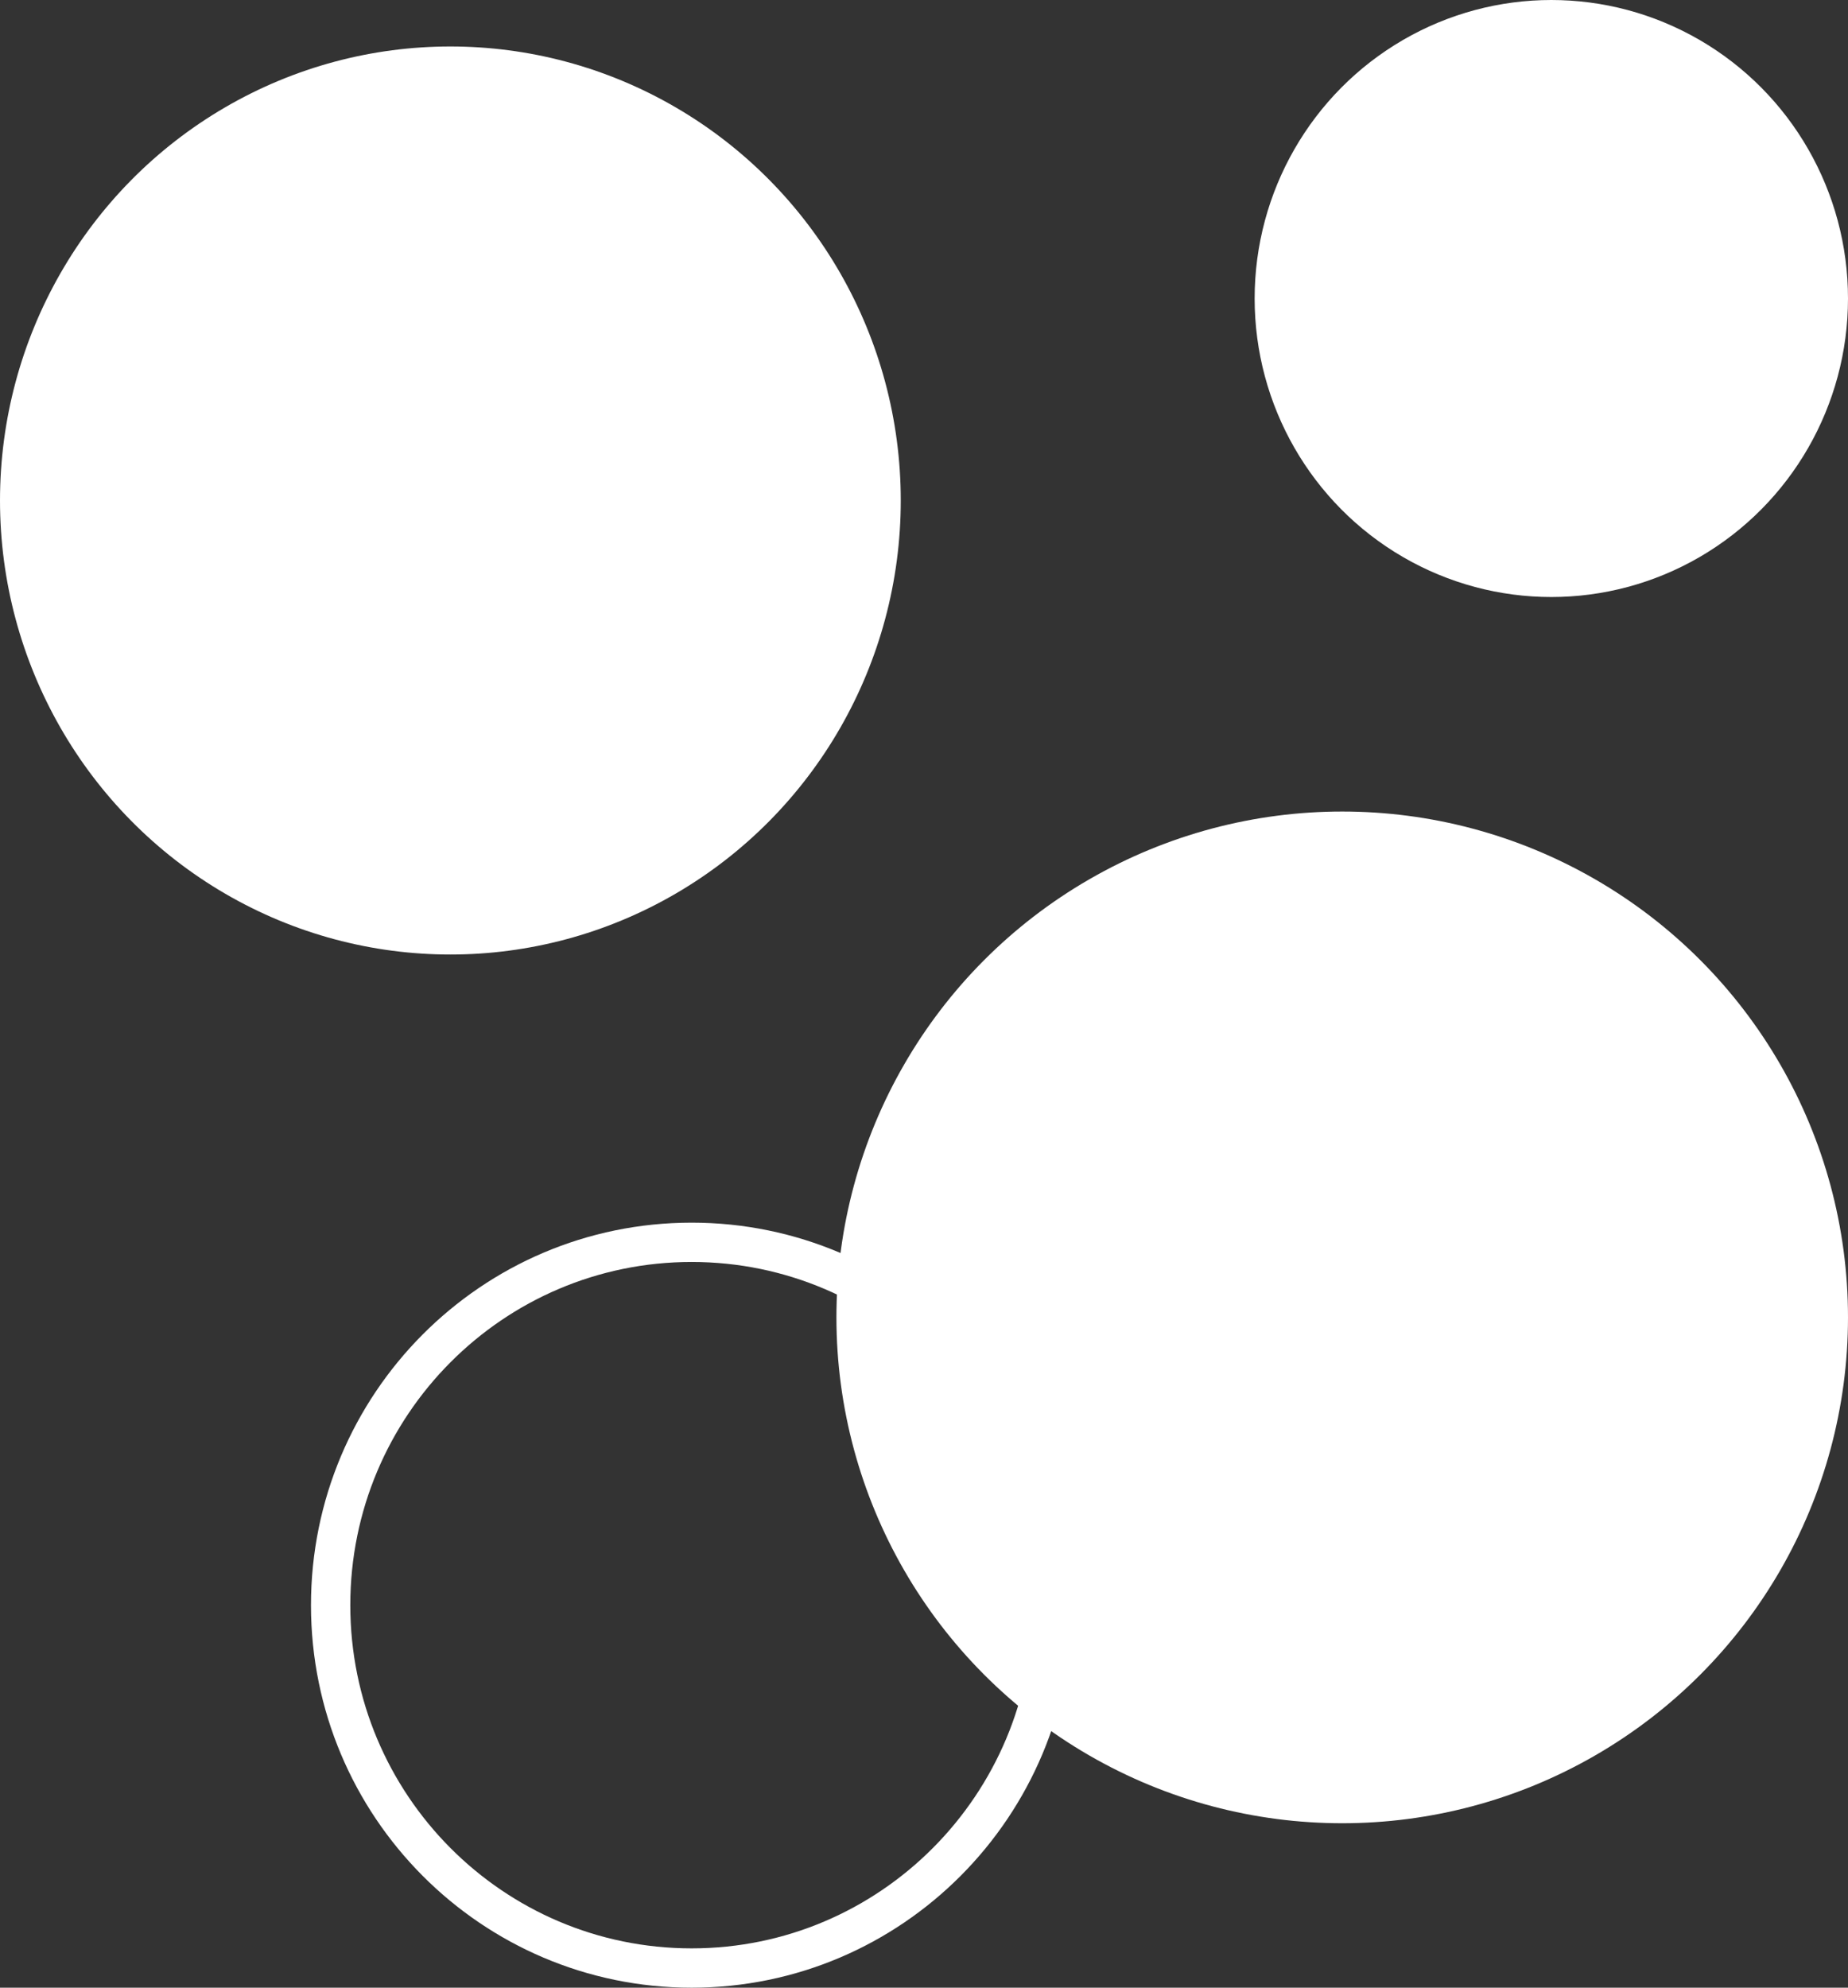
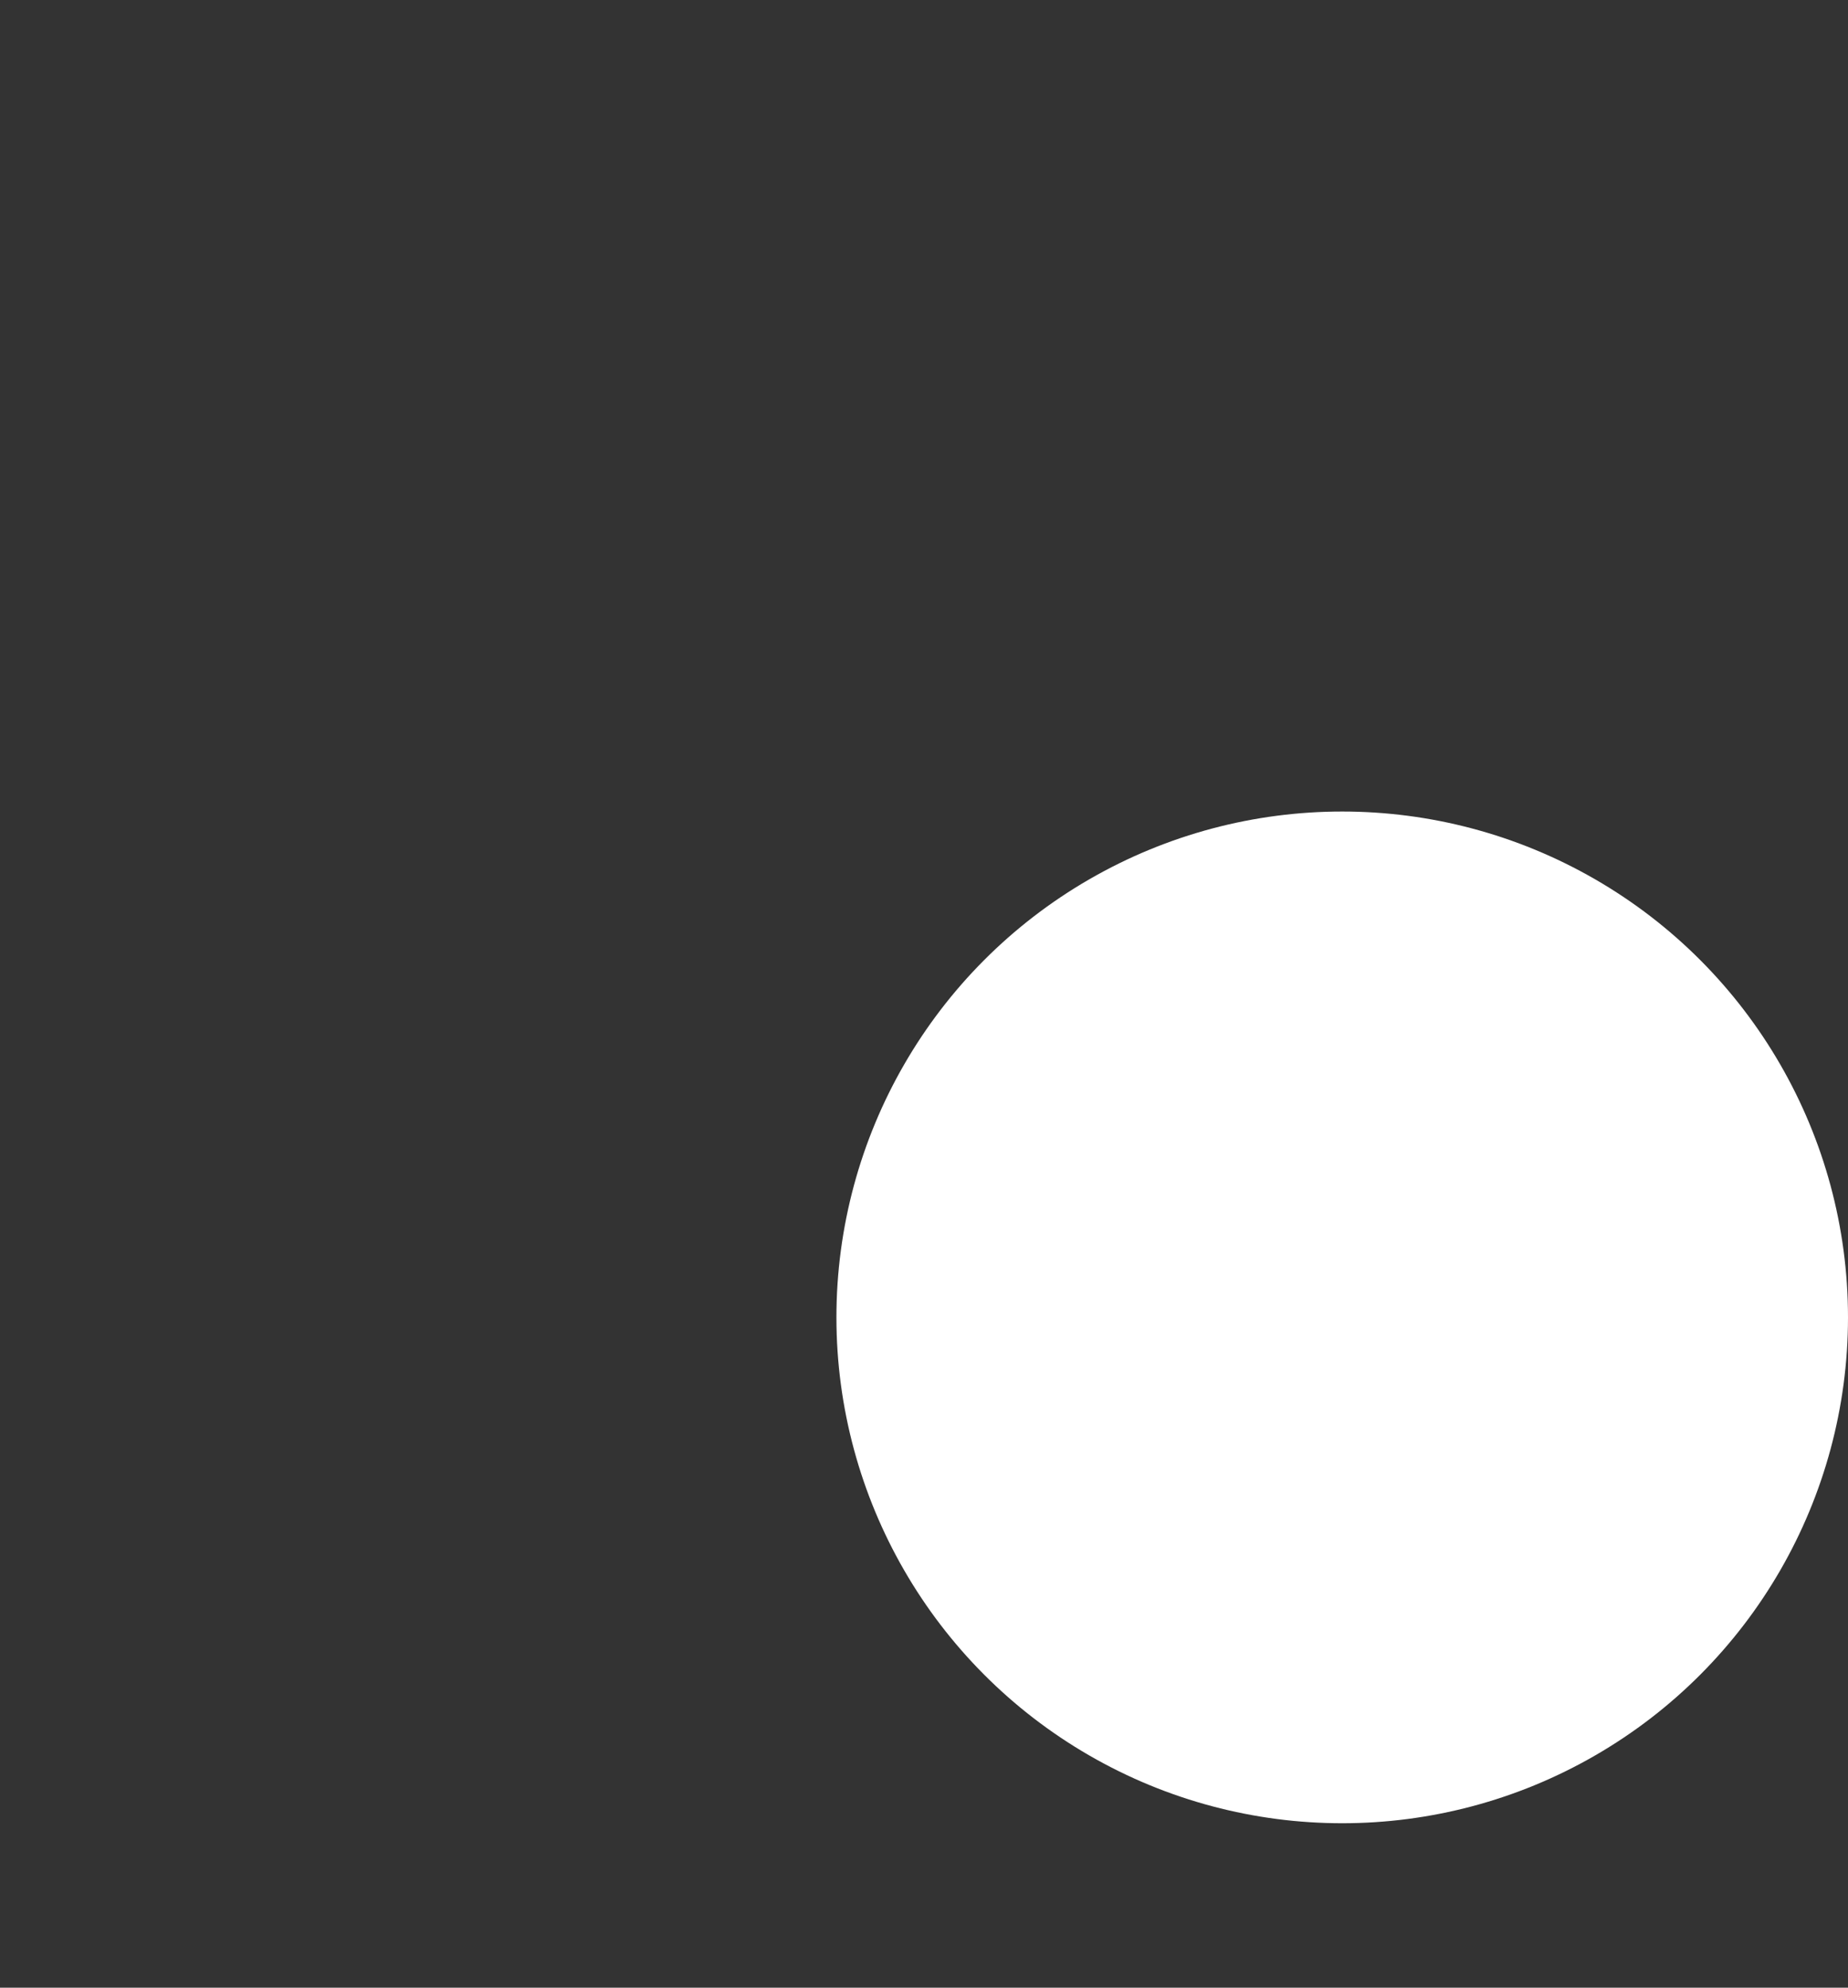
<svg xmlns="http://www.w3.org/2000/svg" width="517" height="556" viewBox="0 0 517 556" fill="none">
  <rect x="0" y="0" width="517" height="556" fill="#333333" stroke="none" />
  <circle cx="375.5" cy="368.5" r="141.5" fill="white" />
-   <ellipse cx="126" cy="140" rx="126" ry="127" fill="white" />
-   <ellipse cx="434" cy="83.5" rx="83" ry="83.5" fill="white" />
-   <path d="M294.5 449C294.5 505.081 249.257 550.5 193.5 550.5C137.743 550.5 92.5 505.081 92.5 449C92.5 392.919 137.743 347.5 193.5 347.5C249.257 347.5 294.5 392.919 294.5 449Z" stroke="white" stroke-width="11" />
</svg>